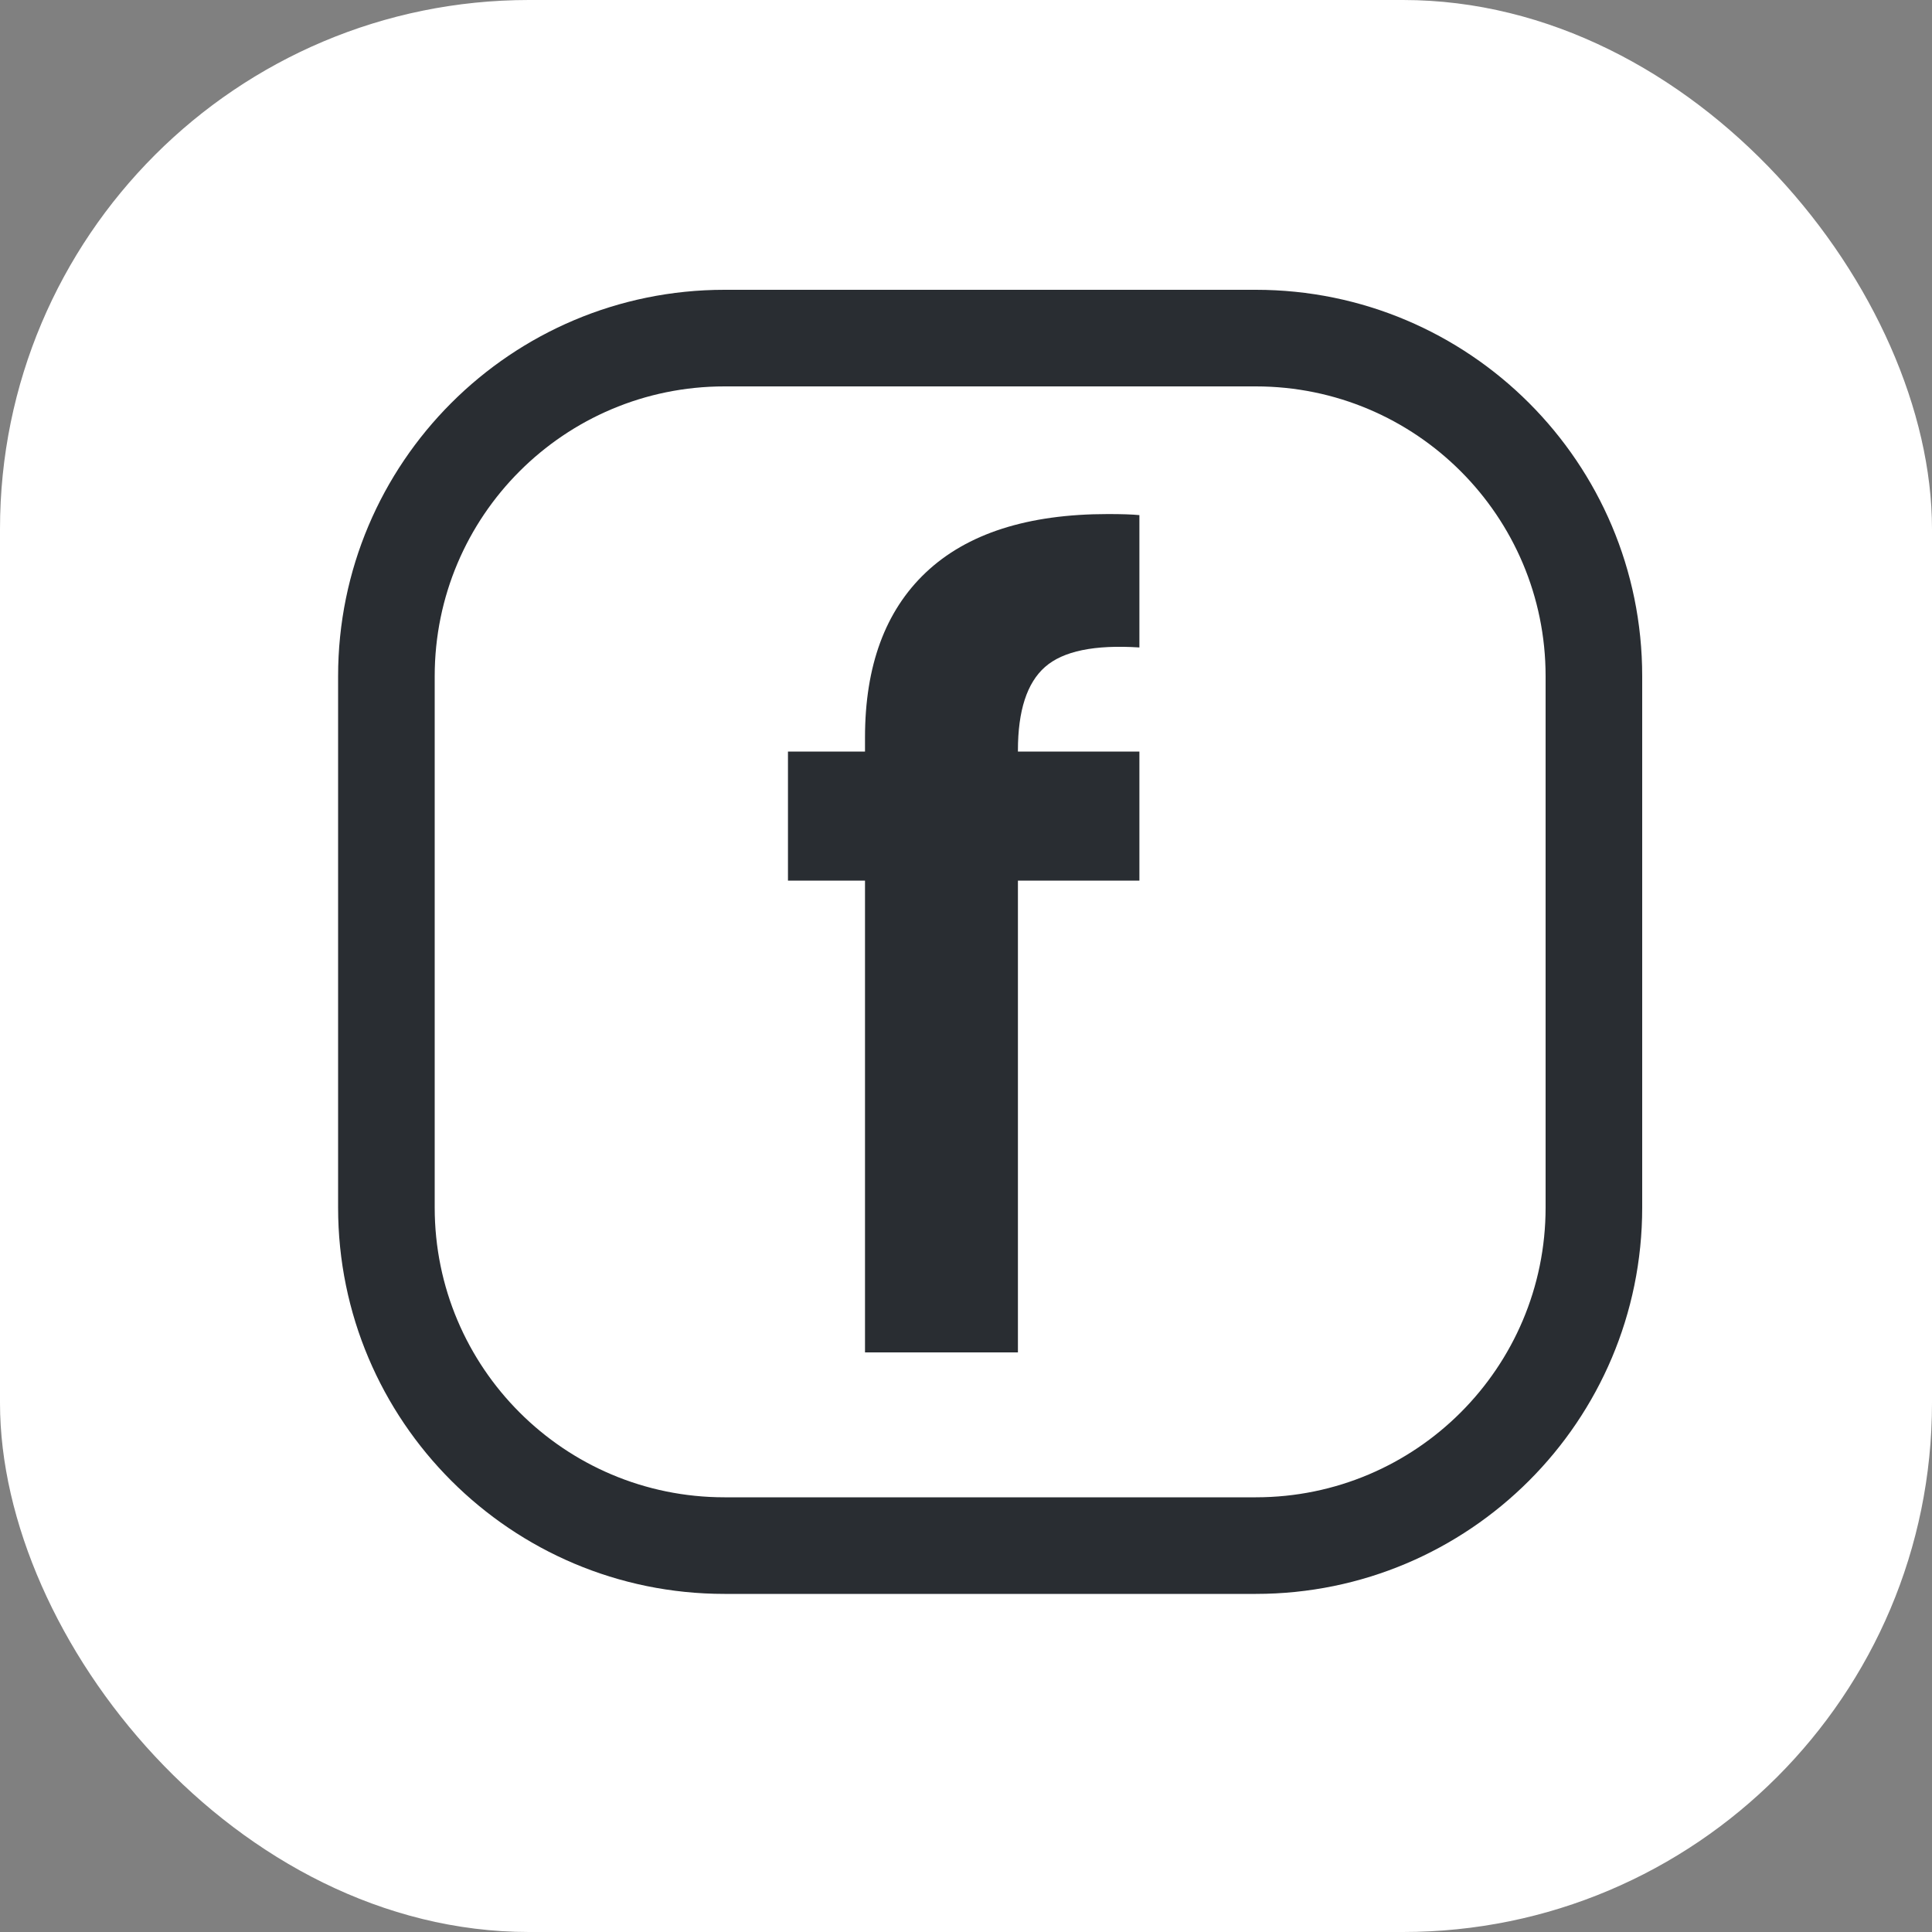
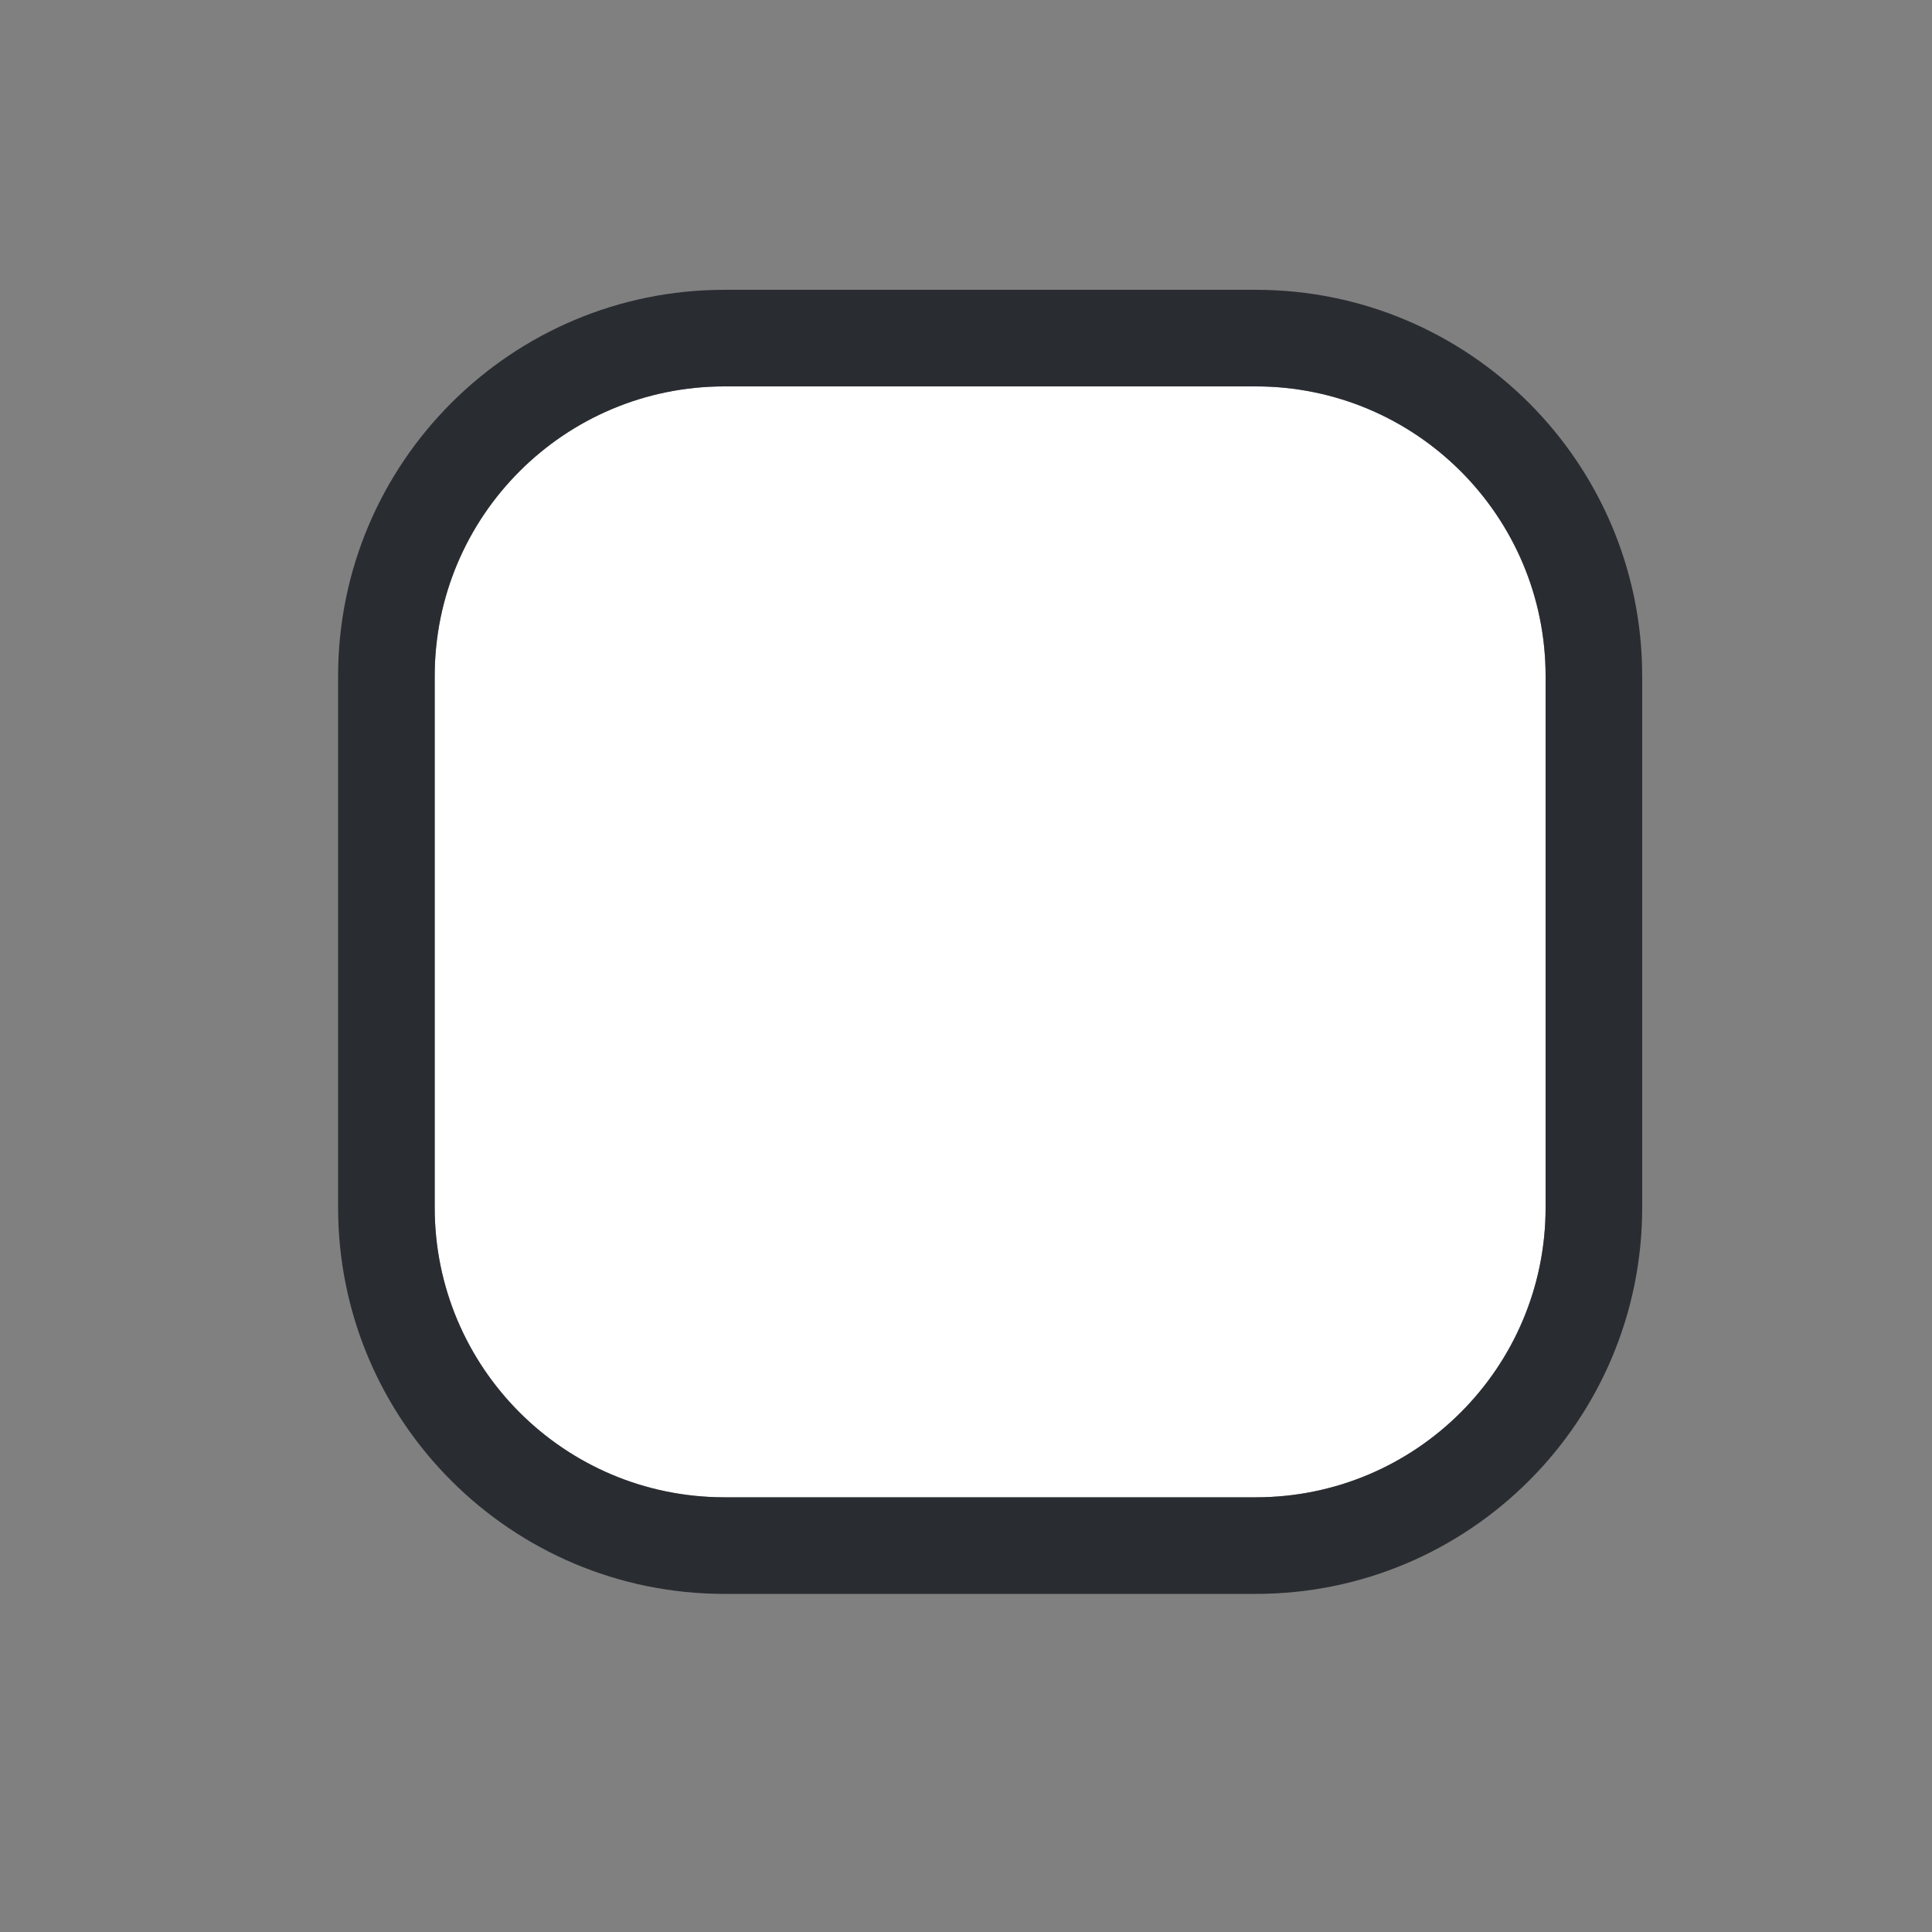
<svg xmlns="http://www.w3.org/2000/svg" width="40" height="40" viewBox="0 0 40 40" fill="none">
  <rect x="0" y="0" width="40" height="40" fill="#808080" stroke="none" />
-   <rect width="40" height="40" rx="10.953" fill="white" />
  <path d="M9 14C9 10.686 11.686 8 15 8H26C29.314 8 32 10.686 32 14V25C32 28.314 29.314 31 26 31H15C11.686 31 9 28.314 9 25V14Z" fill="white" />
-   <path d="M23.59 13.405C22.662 13.345 22.01 13.479 21.636 13.809C21.262 14.138 21.075 14.714 21.075 15.538V15.56H23.59V18.232H21.075V28H17.909V18.232H16.314V15.56H17.909V15.268C17.909 13.786 18.328 12.649 19.166 11.855C20.019 11.047 21.277 10.643 22.938 10.643C23.223 10.643 23.44 10.65 23.59 10.665V13.405Z" fill="#292D32" />
  <path fill-rule="evenodd" clip-rule="evenodd" d="M15 6H26C30.418 6 34 9.582 34 14V25C34 29.418 30.418 33 26 33H15C10.582 33 7 29.418 7 25V14C7 9.582 10.582 6 15 6ZM15 8C11.686 8 9 10.686 9 14V25C9 28.314 11.686 31 15 31H26C29.314 31 32 28.314 32 25V14C32 10.686 29.314 8 26 8H15Z" fill="#292D32" />
</svg>